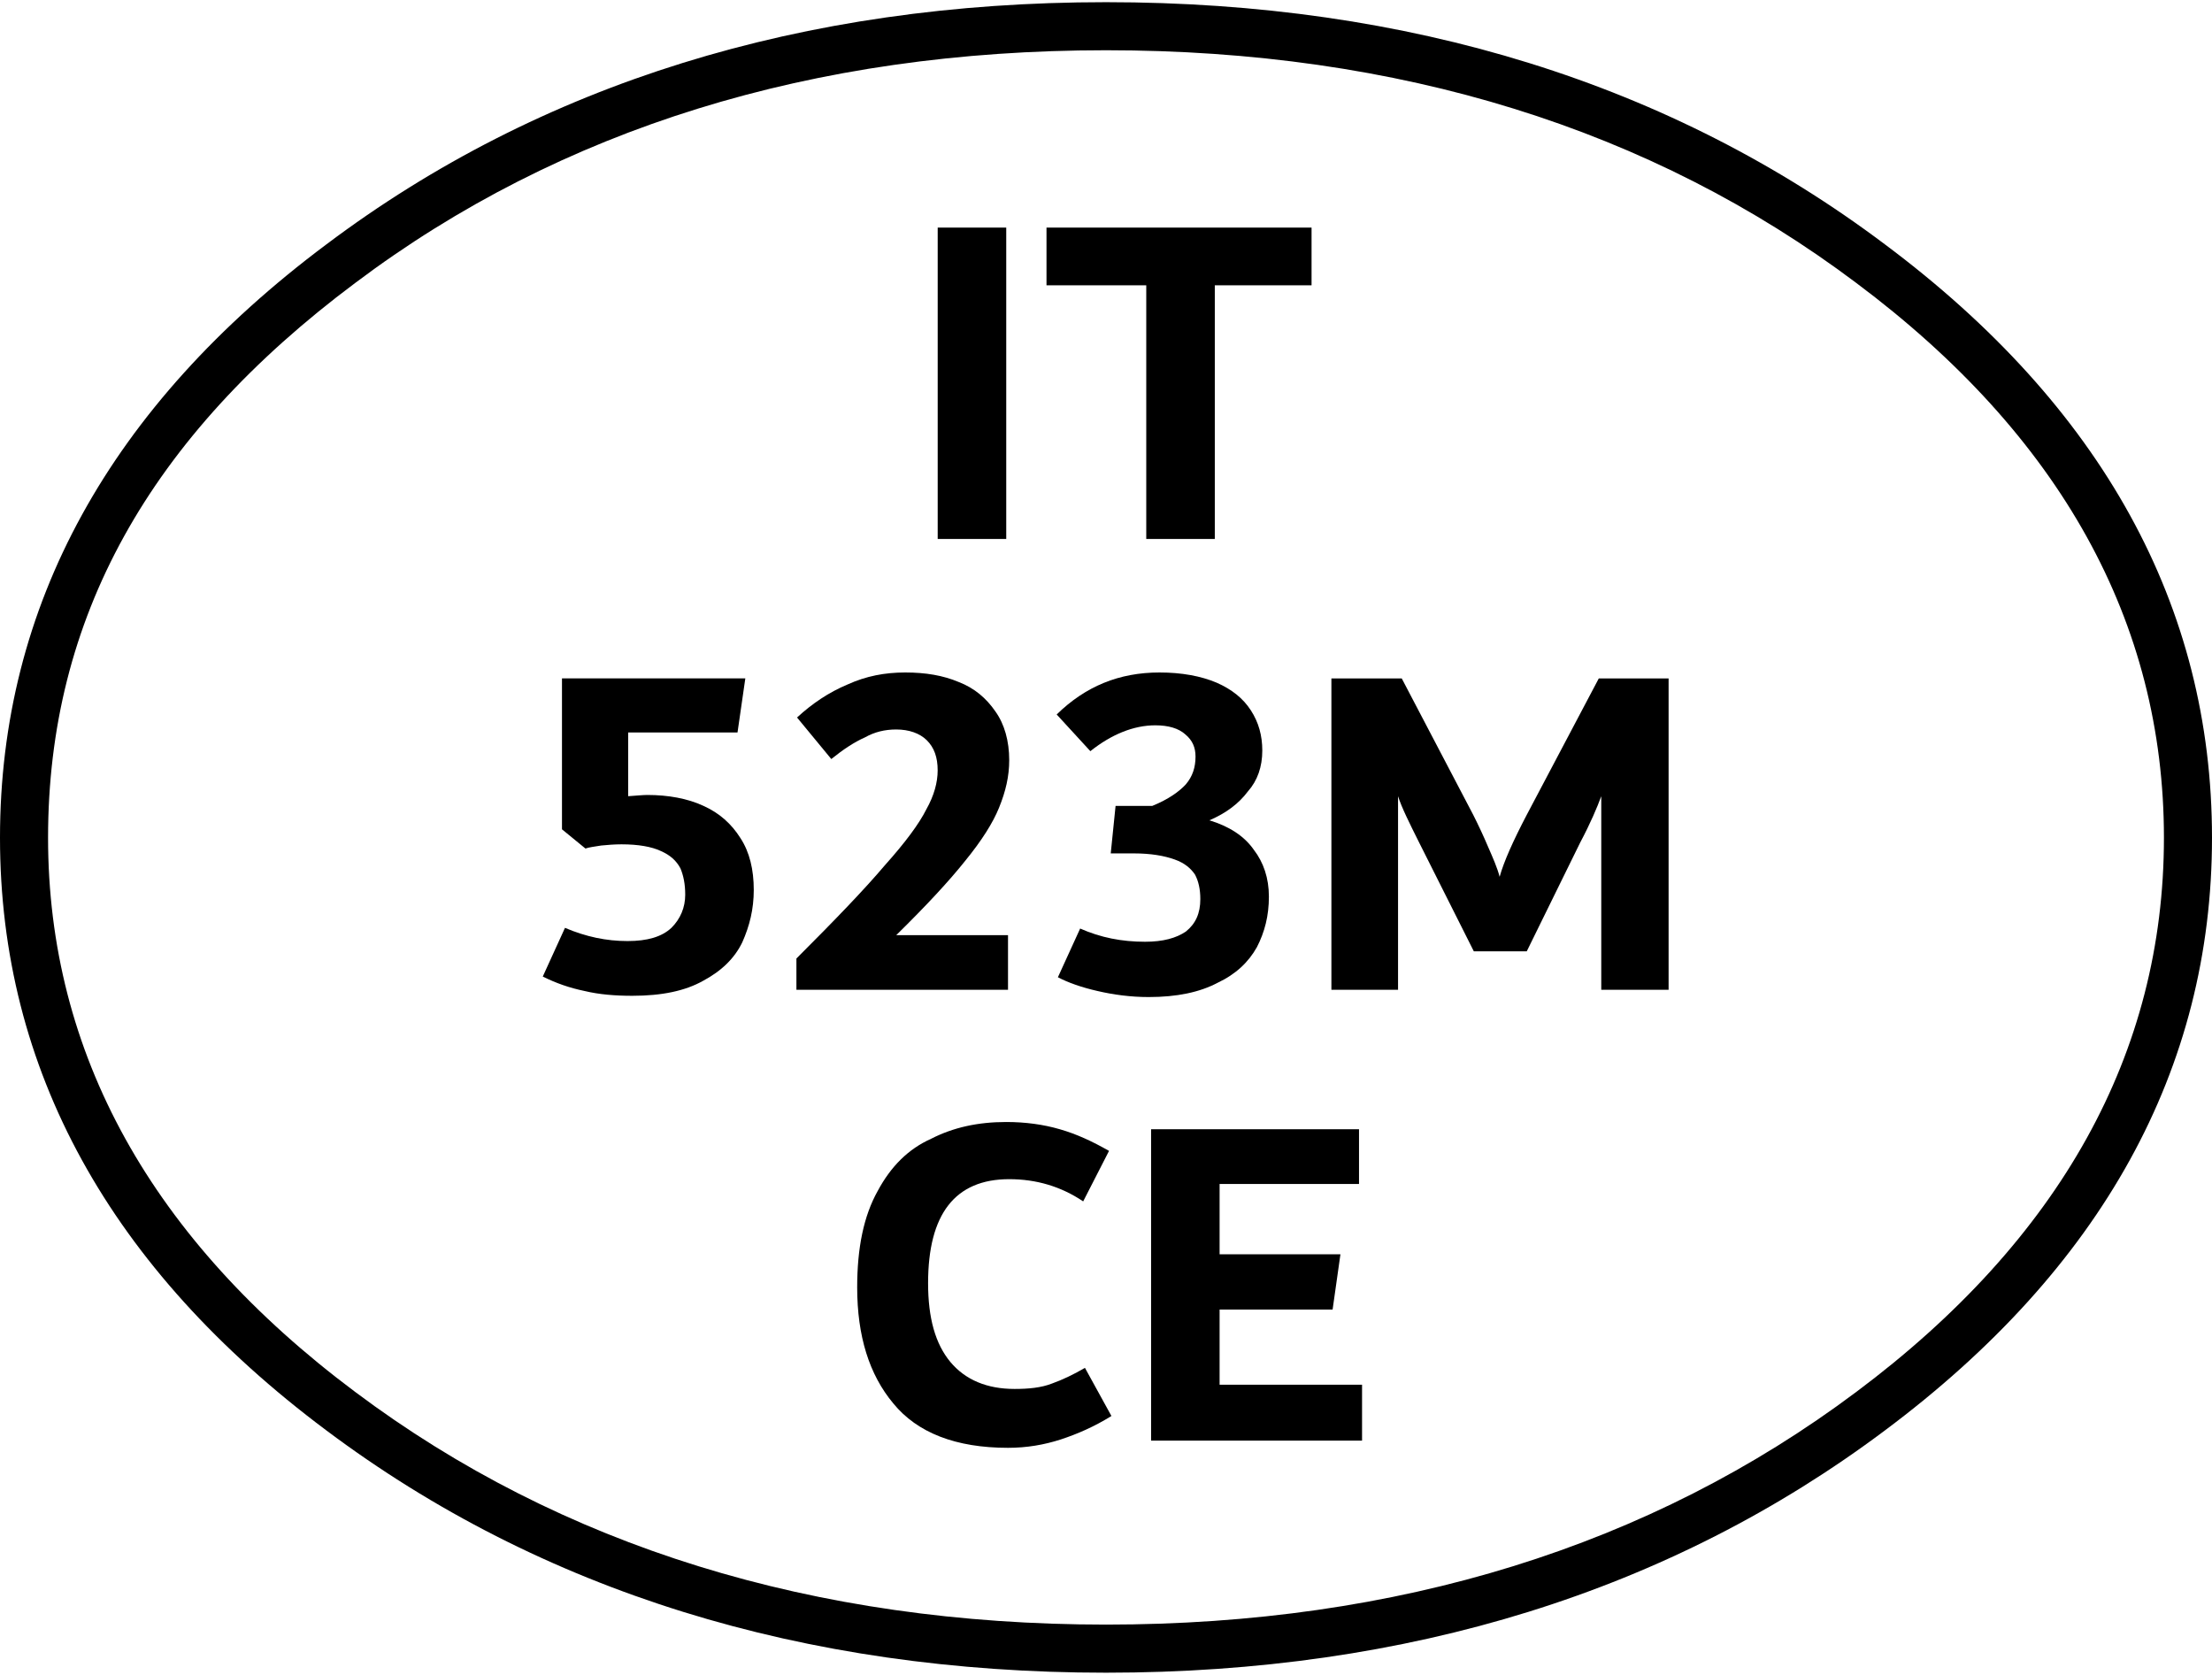
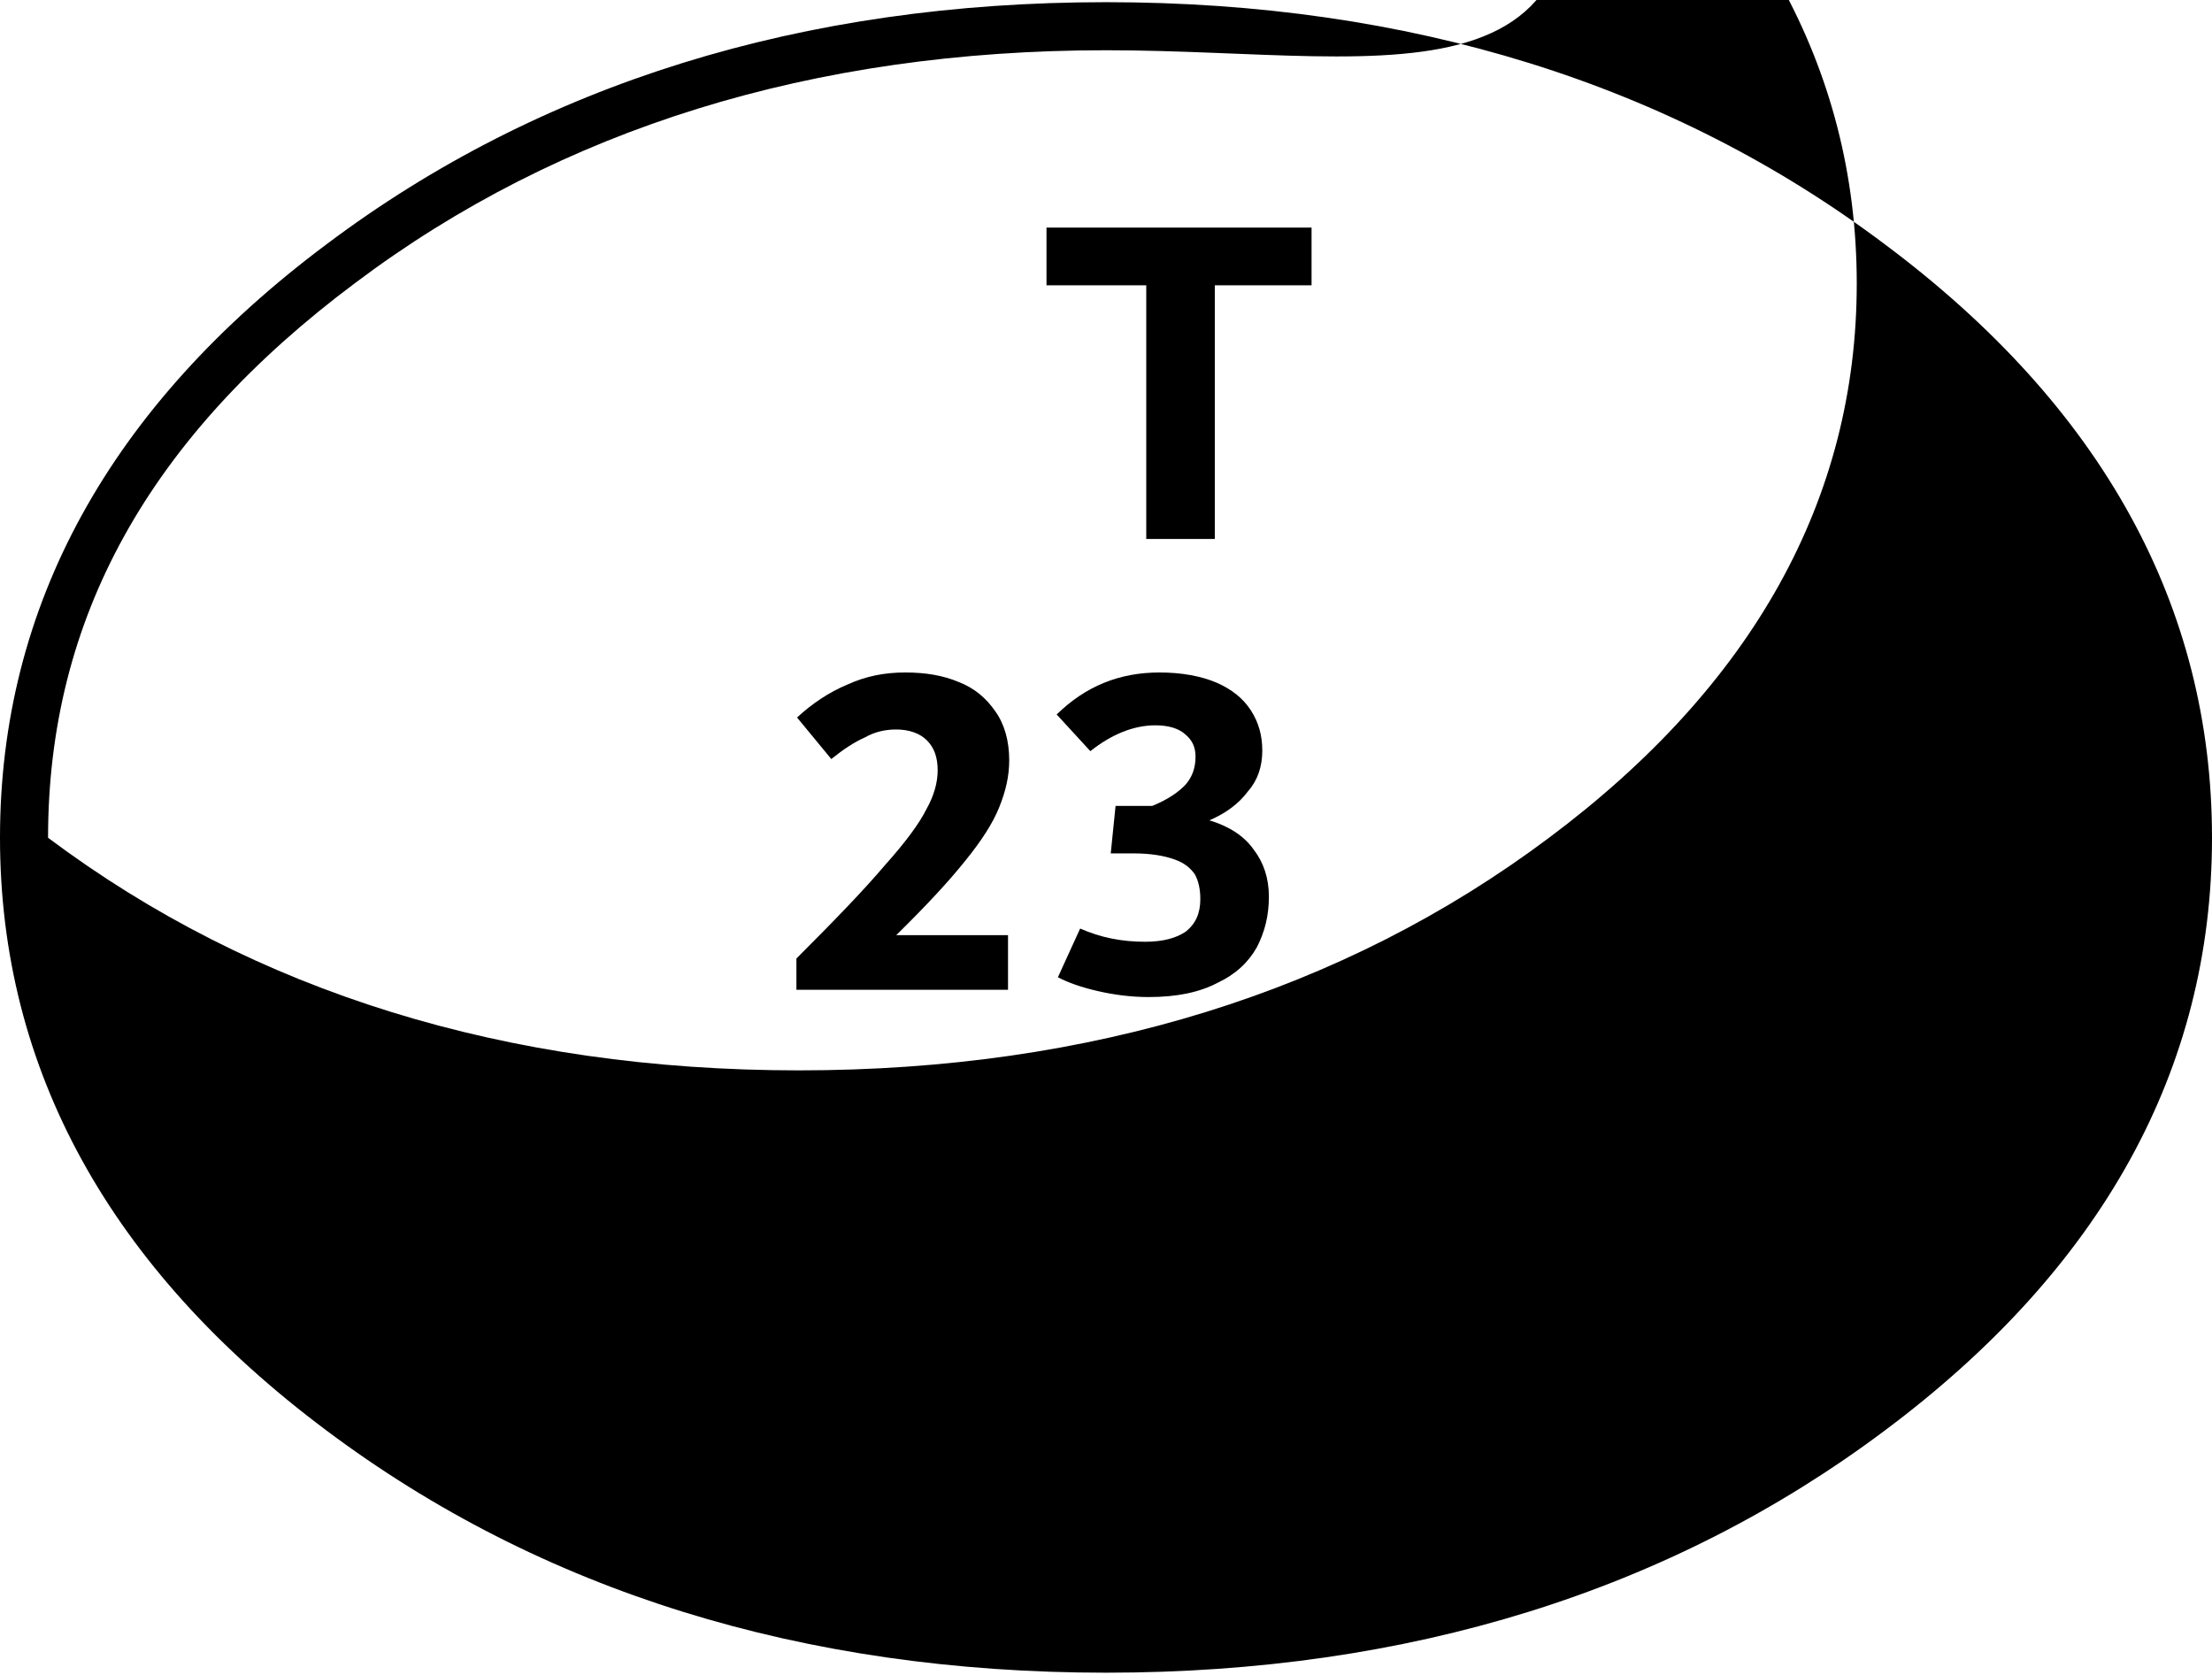
<svg xmlns="http://www.w3.org/2000/svg" version="1.1" id="Livello_1" x="0px" y="0px" width="70px" height="53px" viewBox="65 8.5 70 53" enable-background="new 65 8.5 70 53" xml:space="preserve">
  <g>
-     <path d="M100,61.431c-9.581,0-17.882-2.579-24.671-7.666C68.476,48.644,65,42.334,65,35.009c0-7.337,3.476-13.655,10.33-18.777   c6.762-5.084,15.062-7.663,24.67-7.663c9.597,0,17.89,2.579,24.652,7.666C131.519,21.364,135,27.681,135,35.009   c0,7.315-3.481,13.625-10.35,18.755C117.864,58.852,109.569,61.431,100,61.431L100,61.431z M100,10.09   c-9.27,0-17.263,2.478-23.757,7.362c-6.542,4.888-9.722,10.63-9.722,17.558c0,6.818,3.271,12.718,9.721,17.538   c6.521,4.887,14.515,7.361,23.759,7.361c9.232,0,17.22-2.476,23.74-7.361c6.463-4.83,9.738-10.729,9.738-17.538   c0-6.822-3.275-12.729-9.737-17.557C117.245,12.567,109.259,10.09,100,10.09L100,10.09z" />
+     <path d="M100,61.431c-9.581,0-17.882-2.579-24.671-7.666C68.476,48.644,65,42.334,65,35.009c0-7.337,3.476-13.655,10.33-18.777   c6.762-5.084,15.062-7.663,24.67-7.663c9.597,0,17.89,2.579,24.652,7.666C131.519,21.364,135,27.681,135,35.009   c0,7.315-3.481,13.625-10.35,18.755C117.864,58.852,109.569,61.431,100,61.431L100,61.431z M100,10.09   c-9.27,0-17.263,2.478-23.757,7.362c-6.542,4.888-9.722,10.63-9.722,17.558c6.521,4.887,14.515,7.361,23.759,7.361c9.232,0,17.22-2.476,23.74-7.361c6.463-4.83,9.738-10.729,9.738-17.538   c0-6.822-3.275-12.729-9.737-17.557C117.245,12.567,109.259,10.09,100,10.09L100,10.09z" />
    <g>
-       <path d="M96.843,15.702h-2.169v9.853h2.169V15.702z" />
      <path d="M106.505,15.702h-8.388v1.826h3.157v8.027h2.169v-8.027h3.062V15.702L106.505,15.702z" />
-       <path d="M109.359,29.968h-2.226v9.853h2.109v-6.125c0.116,0.362,0.363,0.856,0.667,1.464l1.731,3.444h1.675l1.692-3.444    c0.323-0.608,0.532-1.102,0.666-1.464v6.125h2.131v-9.853h-2.209l-2.28,4.317c-0.438,0.838-0.726,1.485-0.858,1.961    c-0.074-0.287-0.209-0.591-0.359-0.934c-0.152-0.36-0.305-0.685-0.477-1.027L109.359,29.968z" />
      <path d="M104.946,32.251c0-0.476-0.116-0.894-0.362-1.273c-0.247-0.383-0.608-0.667-1.085-0.876    c-0.494-0.209-1.102-0.322-1.806-0.322c-1.275,0-2.34,0.436-3.254,1.329l1.066,1.161c0.666-0.531,1.37-0.818,2.054-0.818    c0.418,0,0.74,0.096,0.951,0.287c0.229,0.189,0.323,0.418,0.323,0.703c0,0.342-0.095,0.629-0.304,0.875    c-0.209,0.229-0.551,0.476-1.064,0.685h-1.162l-0.153,1.503h0.725c0.551,0,0.969,0.076,1.293,0.191    c0.323,0.113,0.514,0.284,0.646,0.475c0.115,0.211,0.171,0.475,0.171,0.779c0,0.458-0.151,0.781-0.456,1.027    c-0.305,0.208-0.723,0.324-1.293,0.324c-0.742,0-1.408-0.133-2.054-0.418l-0.704,1.541c0.323,0.172,0.761,0.324,1.255,0.436    c0.496,0.116,1.047,0.191,1.618,0.191c0.894,0,1.615-0.151,2.188-0.455c0.569-0.269,0.969-0.647,1.236-1.123    c0.246-0.477,0.38-0.99,0.38-1.6c0-0.588-0.171-1.084-0.476-1.481c-0.305-0.438-0.78-0.743-1.407-0.934    c0.53-0.227,0.932-0.531,1.216-0.911C104.794,33.203,104.946,32.764,104.946,32.251z" />
-       <path d="M107.171,49.94l0.248-1.749h-3.824v-2.226h4.412v-1.731h-6.58v9.854h6.676v-1.77h-4.508v-2.378L107.171,49.94    L107.171,49.94z" />
      <path d="M95.34,30.082c-0.496-0.209-1.046-0.302-1.694-0.302c-0.647,0-1.236,0.113-1.825,0.38    c-0.591,0.247-1.123,0.606-1.598,1.045l1.084,1.314c0.38-0.305,0.722-0.533,1.065-0.685c0.305-0.171,0.627-0.25,0.989-0.25    c0.398,0,0.742,0.116,0.97,0.342c0.229,0.229,0.342,0.533,0.342,0.952c0,0.38-0.114,0.8-0.36,1.236    c-0.229,0.458-0.667,1.047-1.314,1.77c-0.627,0.742-1.558,1.711-2.796,2.947v0.99h6.696v-1.729h-3.537    c0.952-0.935,1.674-1.713,2.188-2.359c0.513-0.629,0.874-1.198,1.065-1.674c0.209-0.514,0.322-0.99,0.322-1.503    c0-0.61-0.151-1.143-0.436-1.541C96.214,30.595,95.834,30.272,95.34,30.082z" />
-       <path d="M82.784,29.968v4.775l0.743,0.608c0.114-0.04,0.267-0.058,0.496-0.095c0.208-0.02,0.418-0.038,0.645-0.038    c0.533,0,0.951,0.075,1.238,0.209c0.305,0.133,0.494,0.305,0.627,0.551c0.095,0.229,0.151,0.494,0.151,0.836    c0,0.4-0.151,0.763-0.437,1.047c-0.305,0.285-0.762,0.418-1.389,0.418c-0.666,0-1.312-0.134-1.979-0.418l-0.703,1.541    c0.418,0.209,0.856,0.361,1.313,0.455c0.475,0.115,0.989,0.154,1.521,0.154c0.933,0,1.674-0.154,2.245-0.477    c0.571-0.305,0.989-0.705,1.236-1.218c0.229-0.515,0.362-1.045,0.362-1.654c0-0.646-0.133-1.198-0.418-1.636    c-0.287-0.456-0.667-0.798-1.18-1.028c-0.494-0.229-1.103-0.342-1.77-0.342c-0.132,0-0.342,0.021-0.607,0.039v-2.017h3.461    l0.247-1.711H82.784z" />
      <path d="M92.126,49.237c0,1.541,0.38,2.759,1.141,3.671c0.76,0.931,1.978,1.407,3.632,1.407c0.591,0,1.143-0.094,1.674-0.266    c0.514-0.17,1.047-0.398,1.599-0.741l-0.838-1.523c-0.36,0.211-0.723,0.382-1.044,0.496c-0.342,0.134-0.743,0.171-1.181,0.171    c-0.874,0-1.559-0.285-2.035-0.855c-0.475-0.572-0.704-1.391-0.704-2.492c0-2.188,0.855-3.291,2.567-3.291    c0.856,0,1.636,0.229,2.341,0.703l0.818-1.598c-0.534-0.304-1.027-0.533-1.561-0.686c-0.514-0.15-1.085-0.228-1.692-0.228    c-0.896,0-1.674,0.171-2.378,0.531c-0.723,0.324-1.274,0.875-1.692,1.656C92.335,46.975,92.126,47.981,92.126,49.237z" />
    </g>
  </g>
</svg>